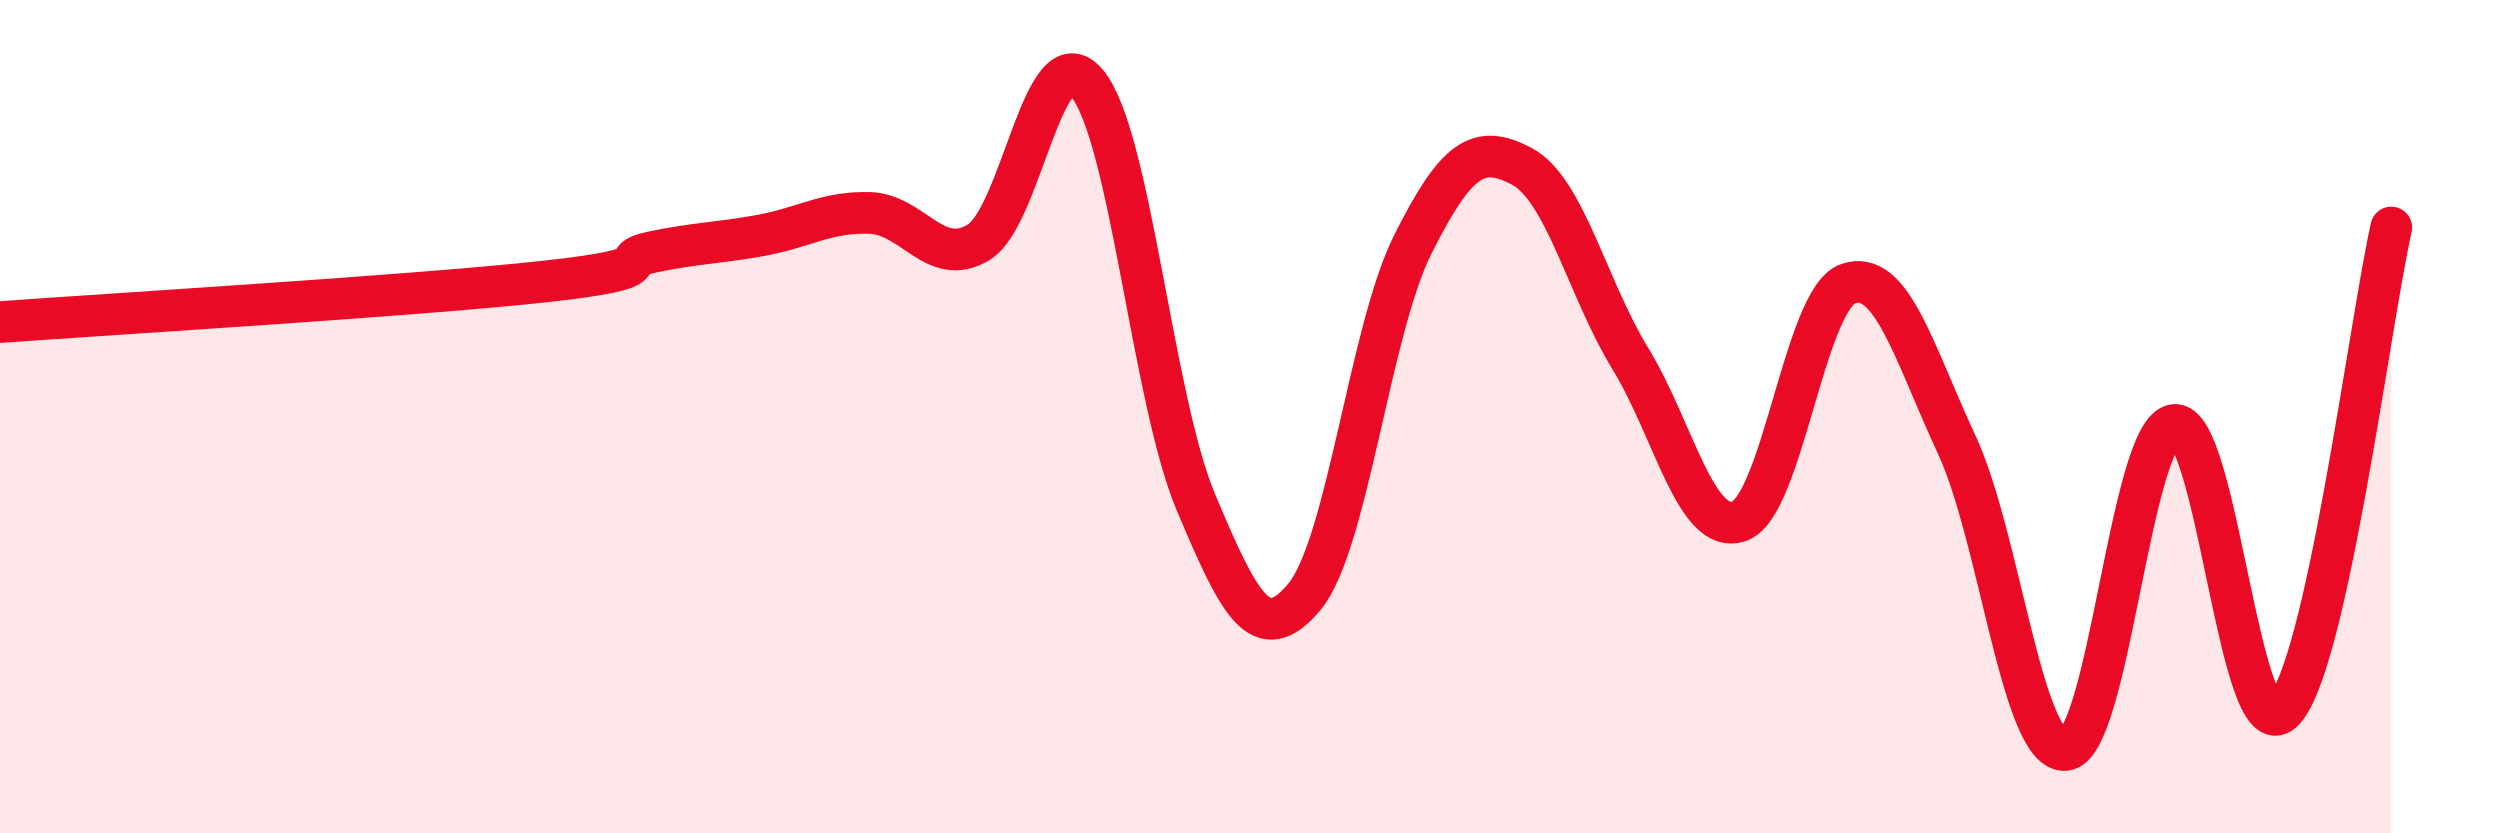
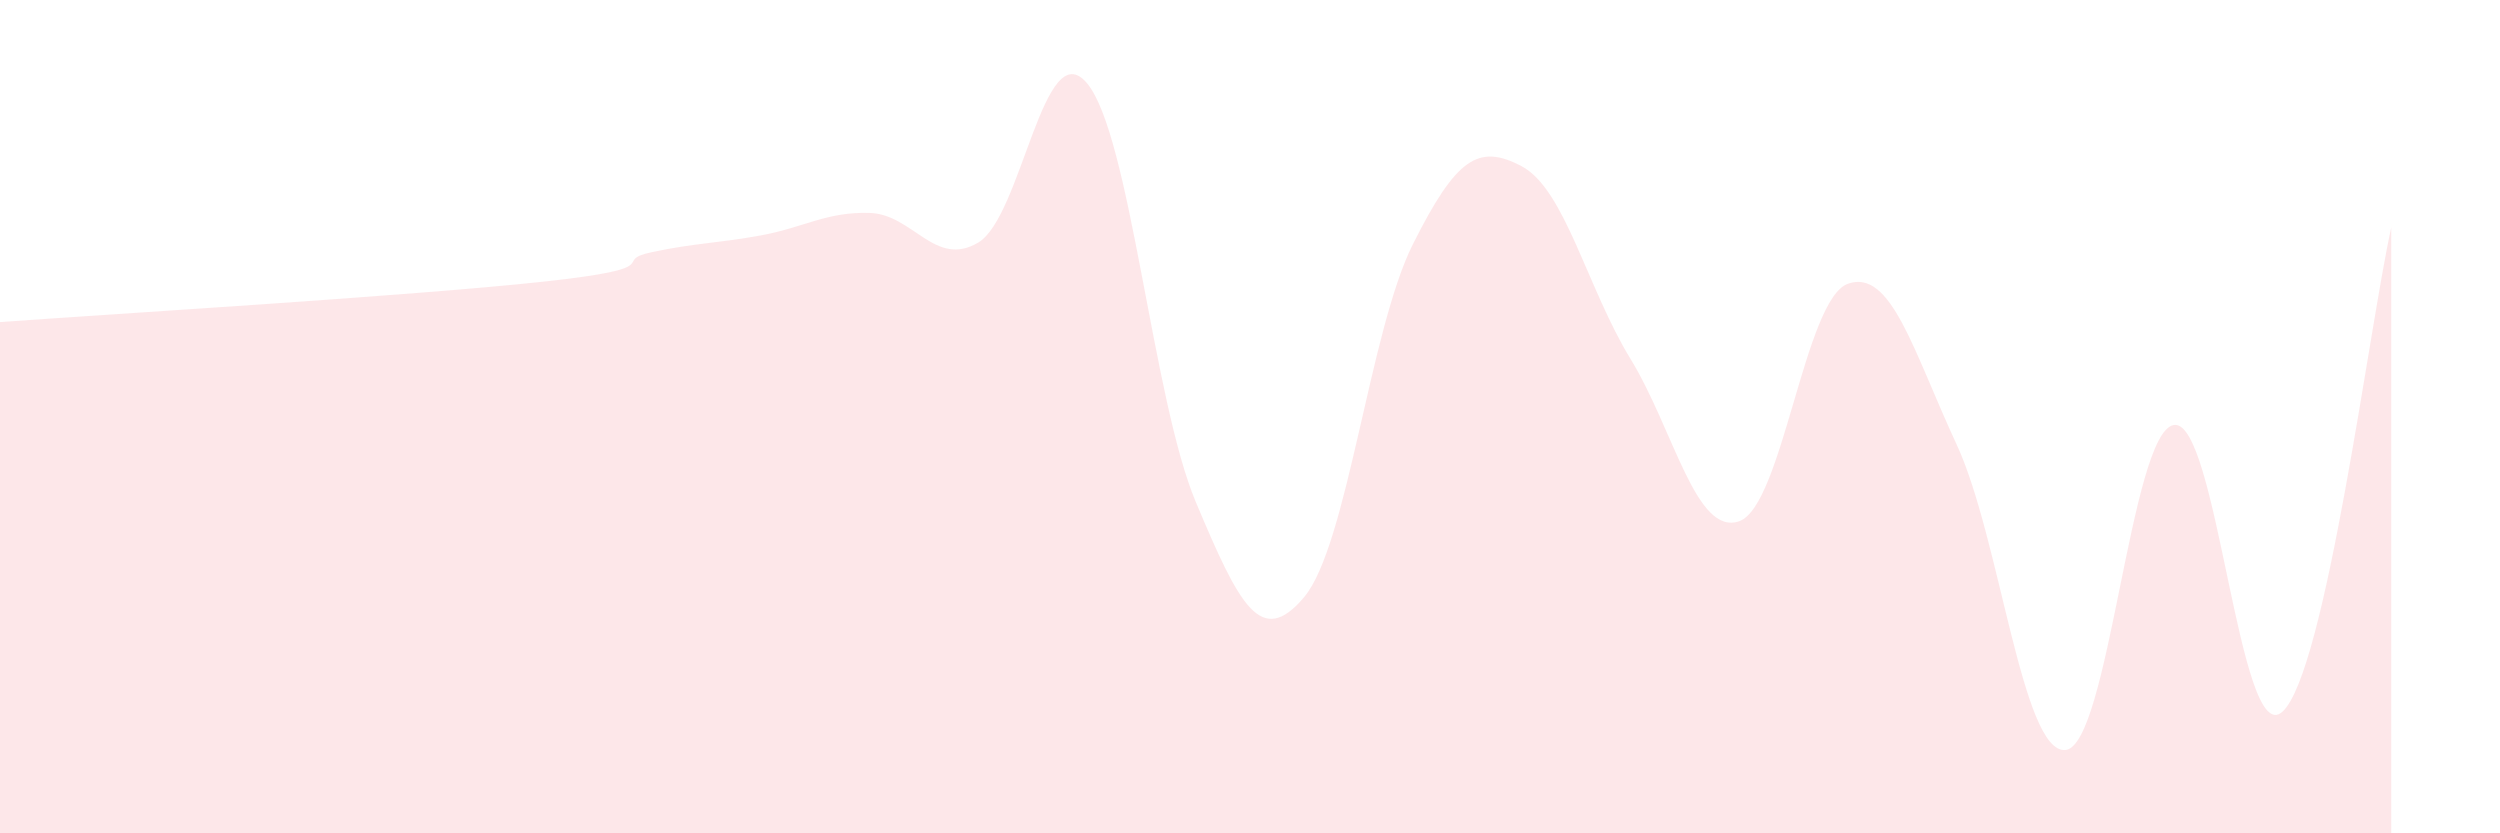
<svg xmlns="http://www.w3.org/2000/svg" width="60" height="20" viewBox="0 0 60 20">
  <path d="M 0,7.73 C 2.61,7.54 9.91,7.1 13.04,6.76 C 16.17,6.42 14.61,6.27 15.65,6.05 C 16.69,5.83 17.22,5.84 18.26,5.65 C 19.3,5.46 19.83,5.08 20.87,5.11 C 21.91,5.14 22.44,6.44 23.48,5.82 C 24.52,5.2 25.05,0.75 26.09,2 C 27.13,3.25 27.66,9.58 28.7,12.05 C 29.74,14.52 30.26,15.57 31.3,14.33 C 32.34,13.09 32.87,7.93 33.91,5.86 C 34.95,3.79 35.48,3.44 36.52,3.99 C 37.56,4.54 38.09,6.91 39.13,8.61 C 40.17,10.31 40.7,12.87 41.74,12.51 C 42.78,12.15 43.31,7.18 44.35,6.81 C 45.39,6.44 45.92,8.43 46.96,10.67 C 48,12.91 48.53,18.09 49.57,18 C 50.61,17.91 51.13,10.38 52.17,10.2 C 53.21,10.02 53.74,18.03 54.78,17.08 C 55.82,16.13 56.87,7.78 57.39,5.46L57.39 20L0 20Z" fill="#EB0A25" opacity="0.1" stroke-linecap="round" stroke-linejoin="round" />
-   <path d="M 0,7.73 C 2.61,7.54 9.91,7.1 13.04,6.76 C 16.17,6.42 14.61,6.27 15.65,6.05 C 16.69,5.83 17.22,5.84 18.26,5.65 C 19.3,5.46 19.83,5.08 20.87,5.11 C 21.91,5.14 22.44,6.44 23.48,5.82 C 24.52,5.2 25.05,0.75 26.09,2 C 27.13,3.25 27.66,9.58 28.7,12.05 C 29.74,14.52 30.26,15.57 31.3,14.33 C 32.34,13.09 32.87,7.93 33.91,5.86 C 34.95,3.79 35.48,3.44 36.52,3.99 C 37.56,4.54 38.09,6.91 39.13,8.61 C 40.17,10.31 40.7,12.87 41.74,12.51 C 42.78,12.15 43.31,7.18 44.35,6.81 C 45.39,6.44 45.92,8.43 46.96,10.67 C 48,12.91 48.53,18.09 49.57,18 C 50.61,17.91 51.13,10.38 52.17,10.2 C 53.21,10.02 53.74,18.03 54.78,17.08 C 55.82,16.13 56.87,7.78 57.39,5.46" stroke="#EB0A25" stroke-width="1" fill="none" stroke-linecap="round" stroke-linejoin="round" />
</svg>